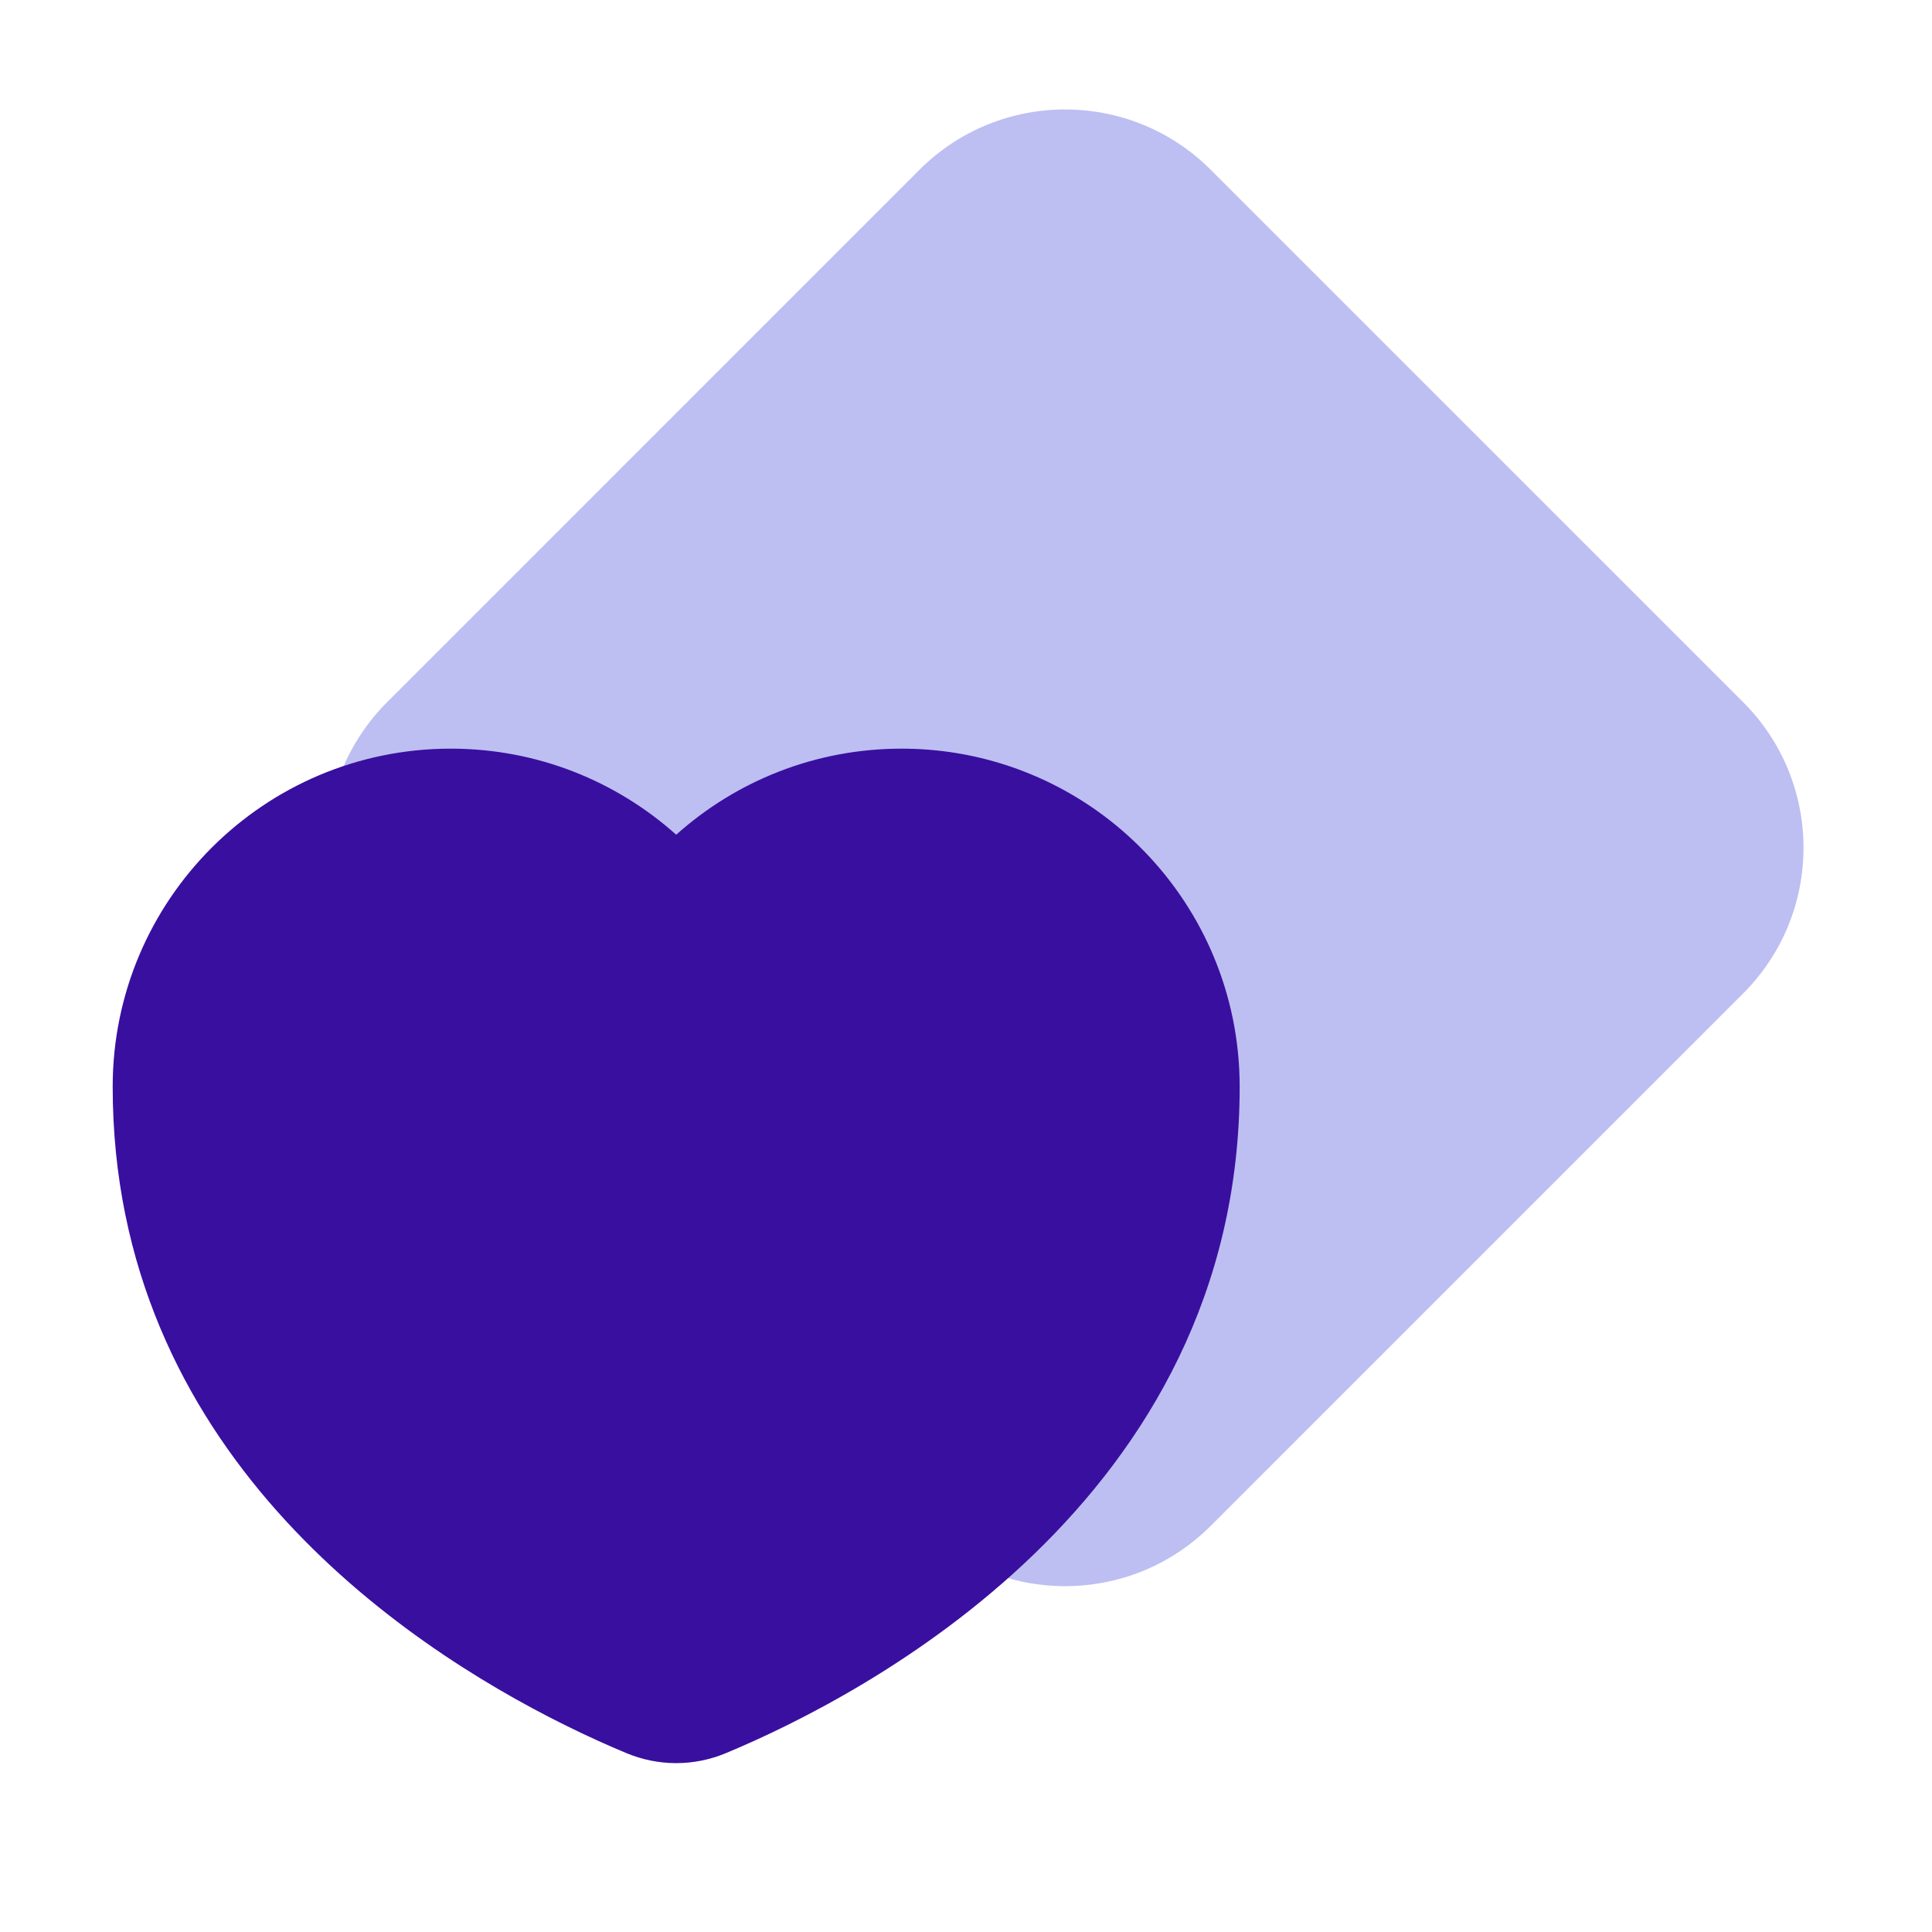
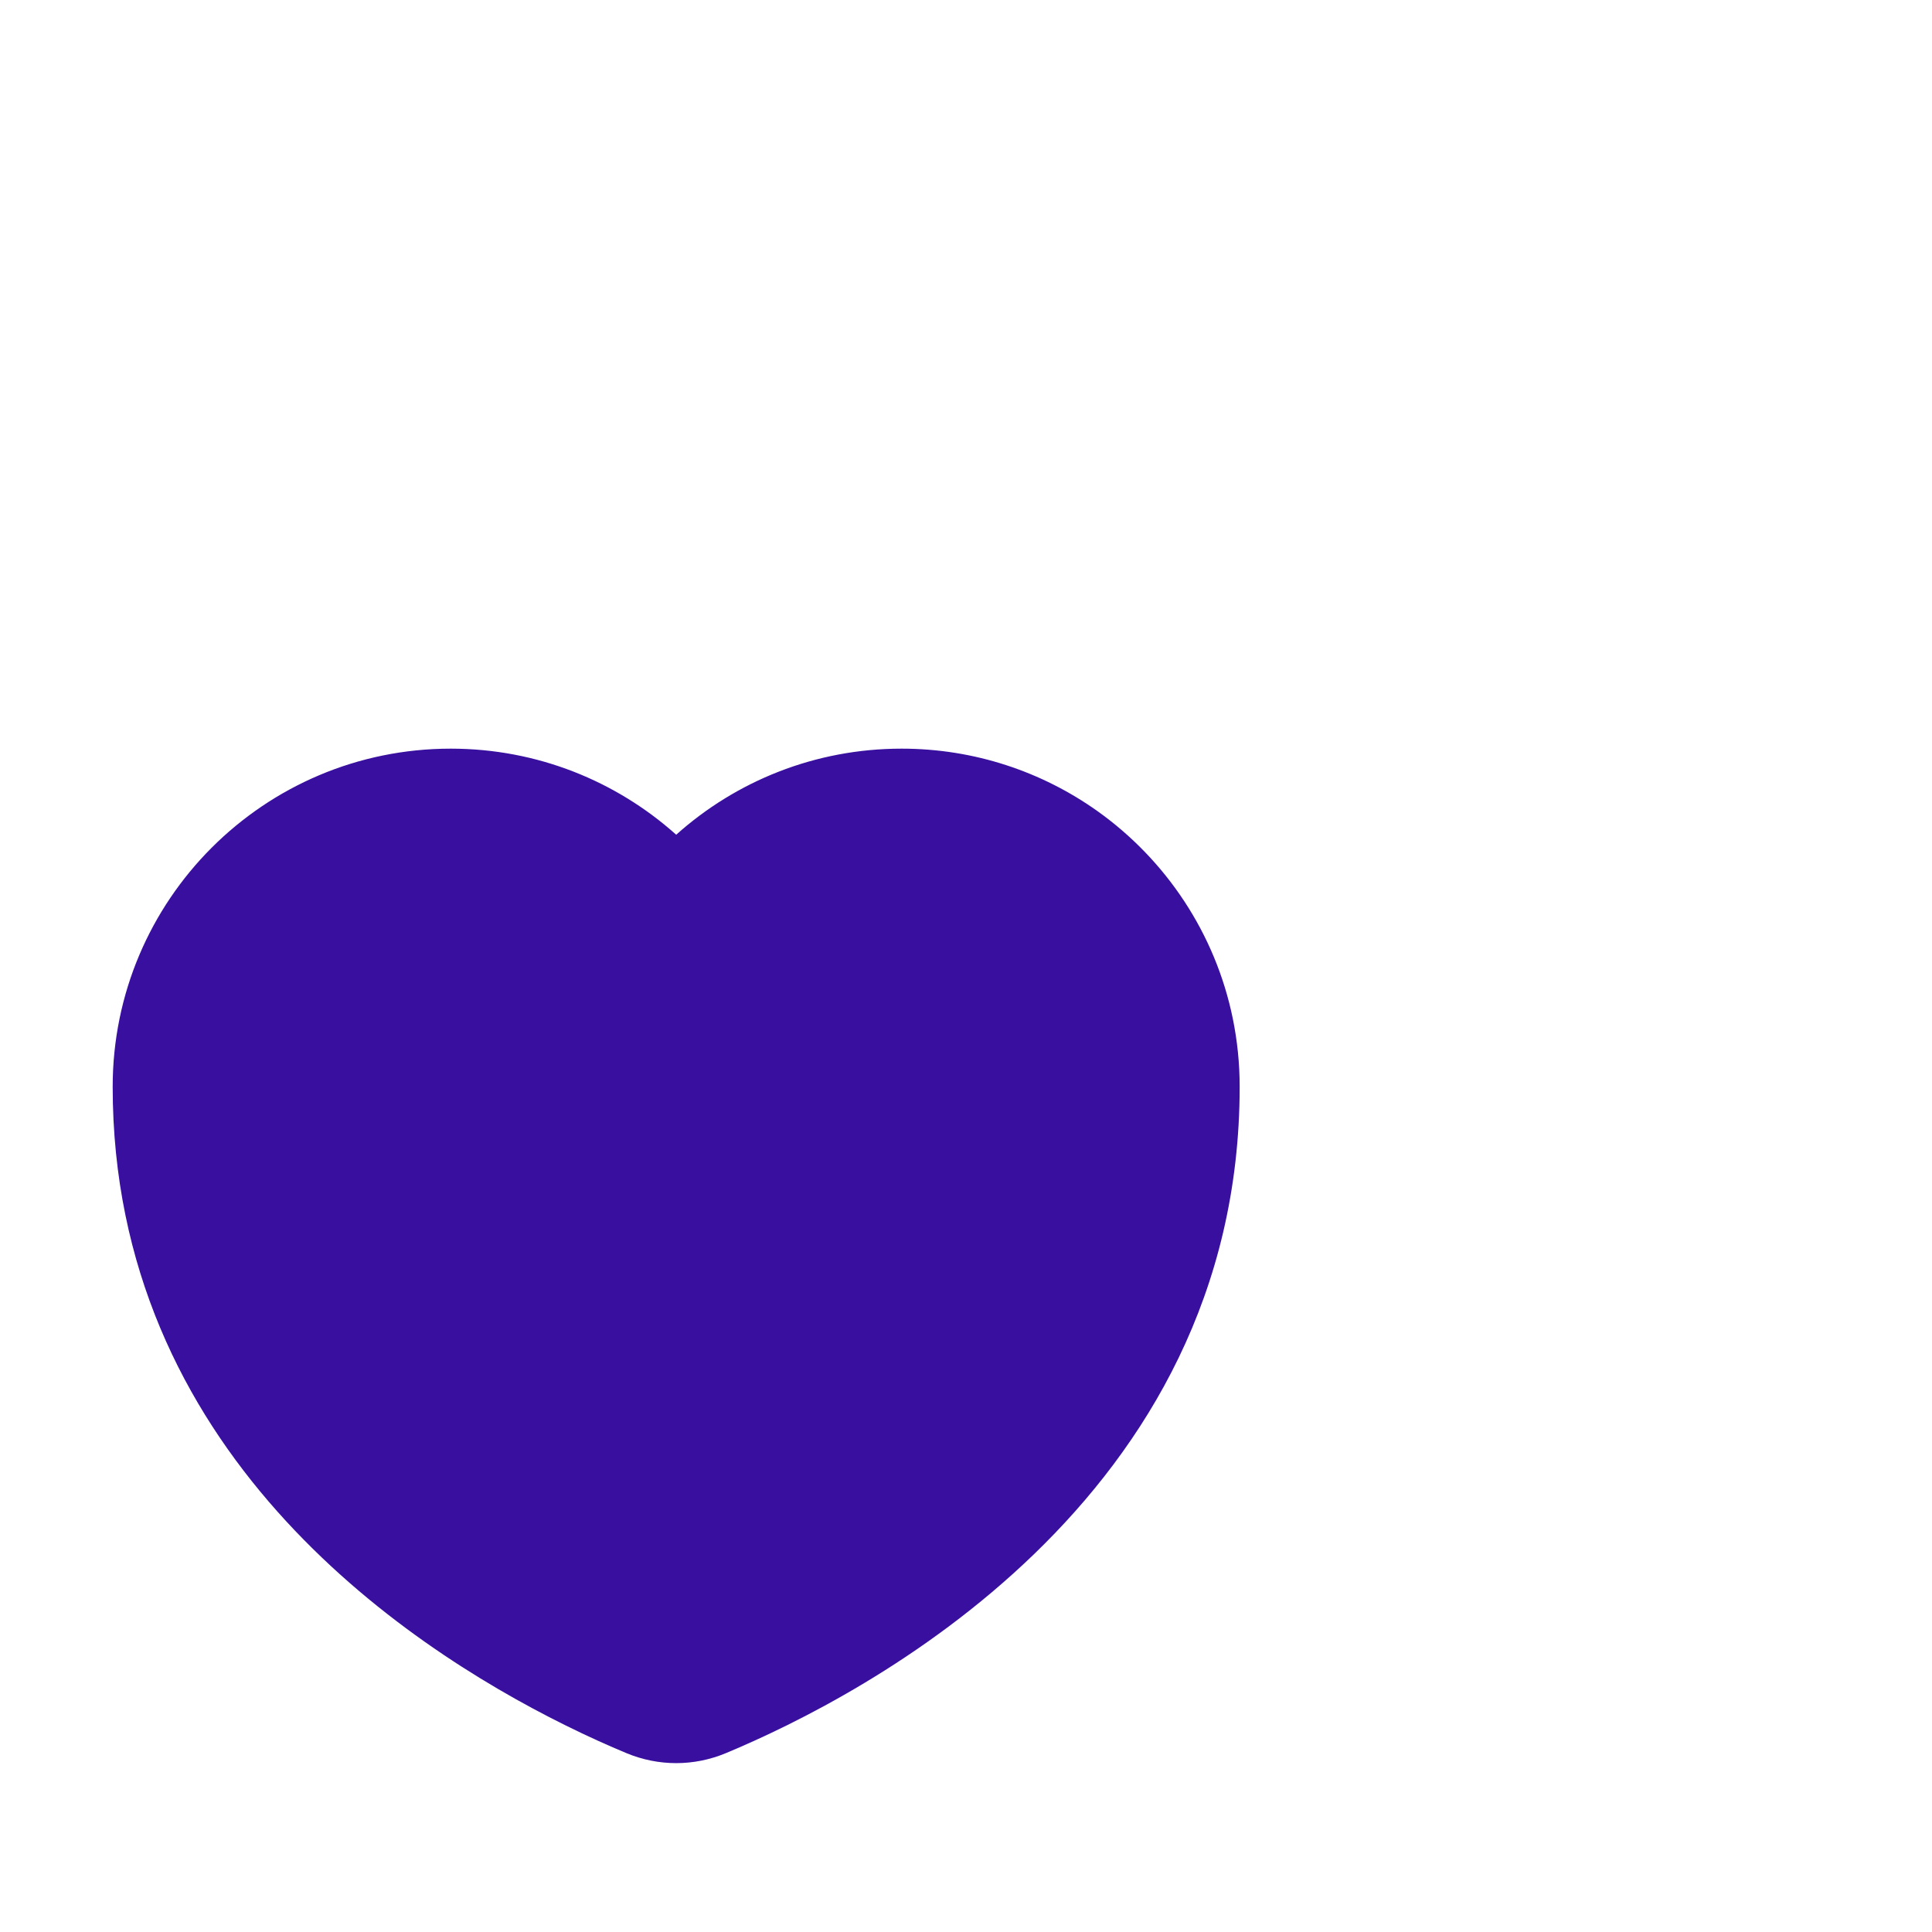
<svg xmlns="http://www.w3.org/2000/svg" width="40" height="40" viewBox="0 0 40 40" fill="none">
-   <path d="M19.038 3.514C20.703 1.85 23.402 1.85 25.067 3.515L36.091 14.538C37.756 16.203 37.756 18.902 36.091 20.567L25.067 31.591C23.402 33.256 20.703 33.256 19.038 31.591L8.014 20.567C6.35 18.902 6.35 16.203 8.015 14.538L19.038 3.514Z" fill="#BDBFF2" />
  <path d="M25.524 21.089C25.617 21.545 25.666 22.017 25.666 22.5C25.666 22.5 25.666 22.5 25.666 22.5C25.666 31.076 17.883 35.107 15.031 36.296C14.367 36.573 13.633 36.573 12.968 36.296C12.612 36.148 12.178 35.955 11.693 35.714C8.292 34.028 2.333 30.004 2.333 22.5C2.333 18.634 5.467 15.5 9.333 15.5C11.126 15.5 12.761 16.174 14 17.282C15.238 16.174 16.873 15.5 18.666 15.5C20.177 15.5 21.576 15.979 22.72 16.792C24.137 17.801 25.163 19.324 25.524 21.089Z" fill="#390FA0" />
</svg>